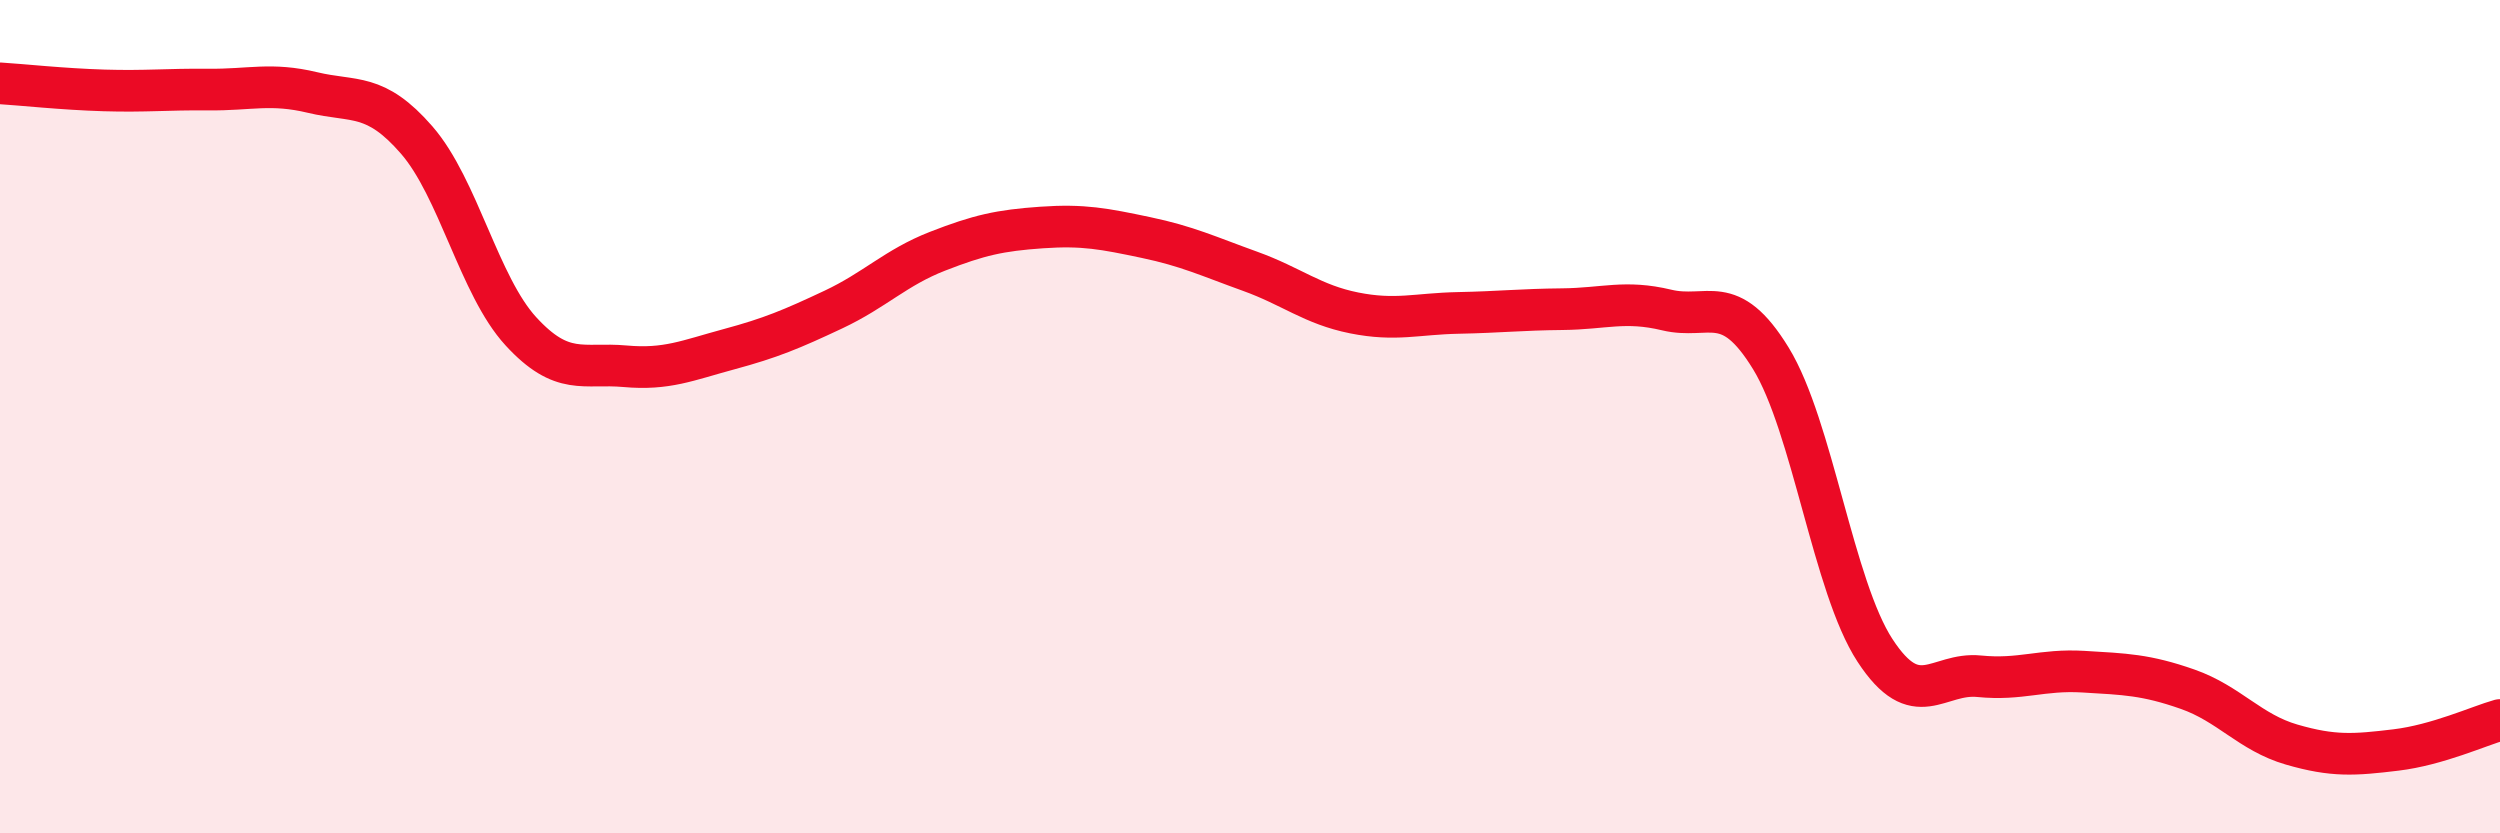
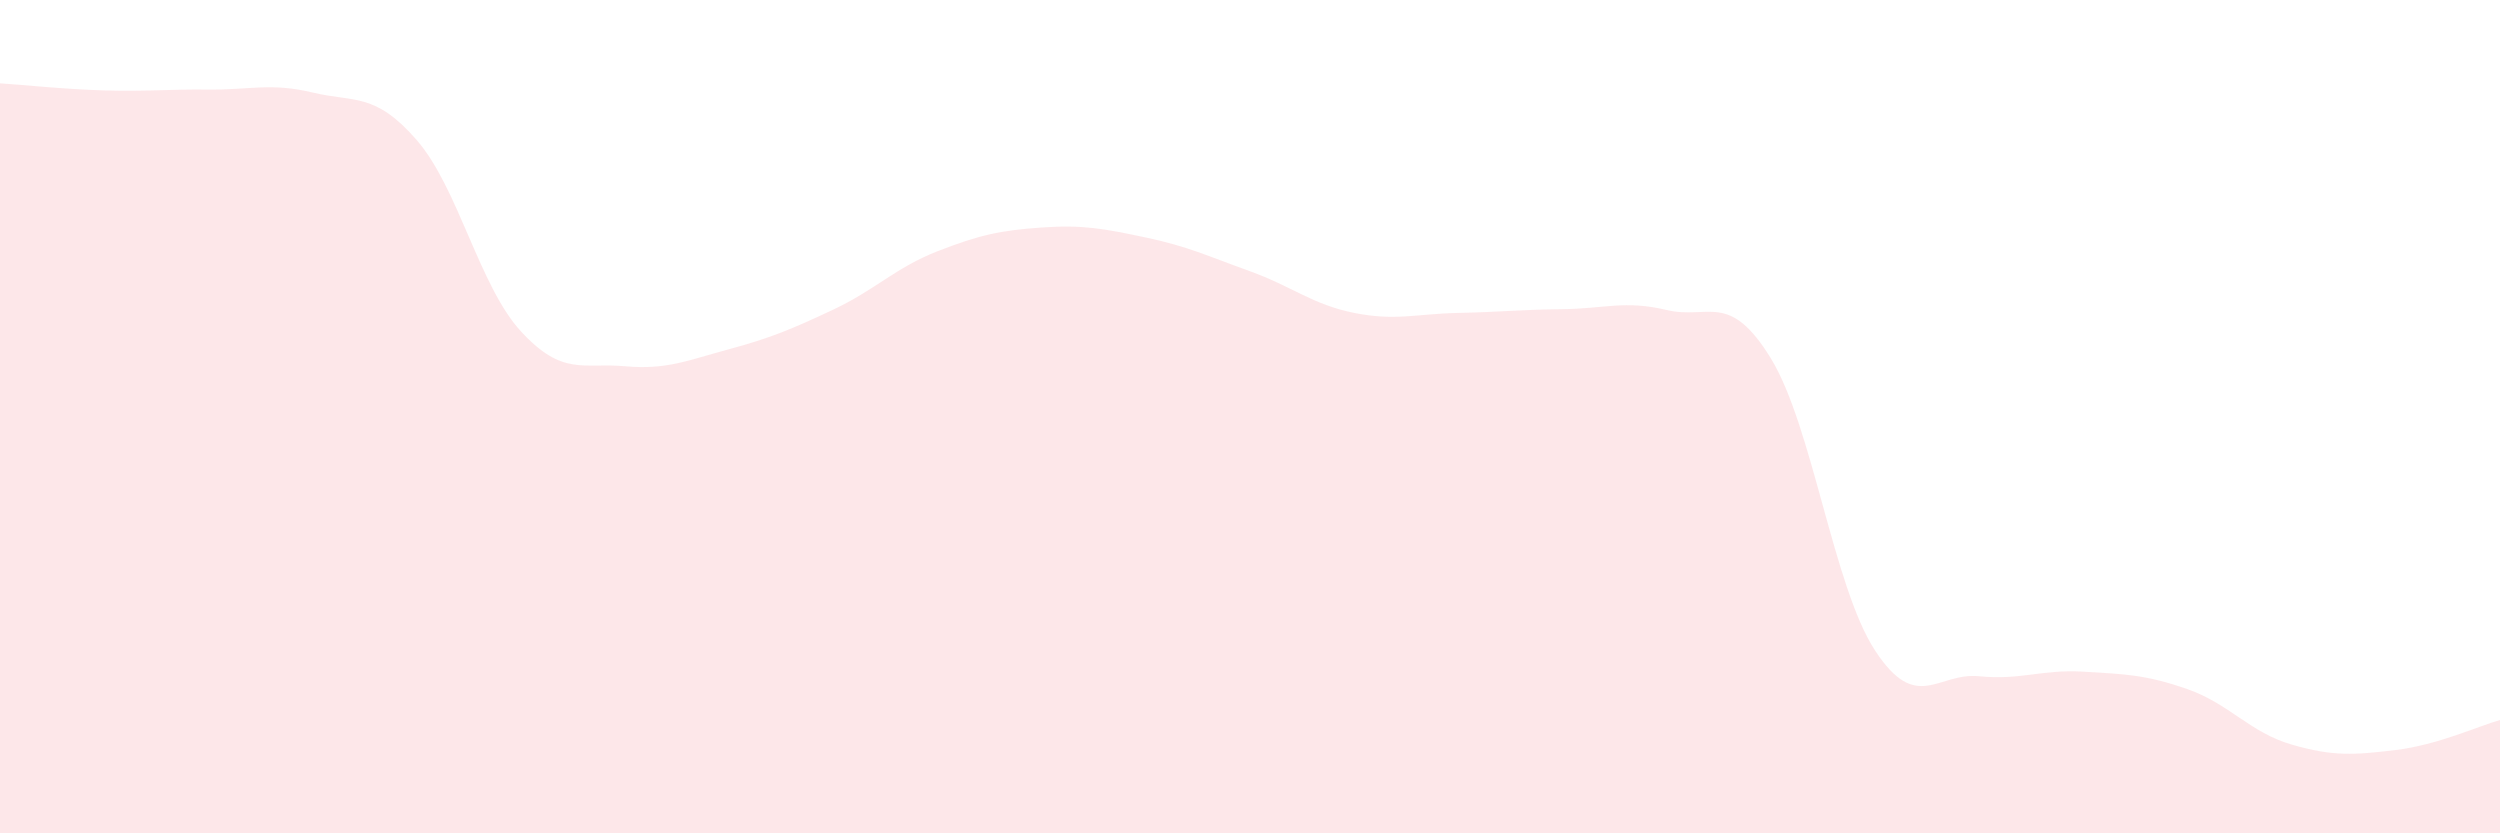
<svg xmlns="http://www.w3.org/2000/svg" width="60" height="20" viewBox="0 0 60 20">
  <path d="M 0,2 C 0.5,2.03 1.5,2.14 2.5,2.17 C 3.5,2.2 4,2.14 5,2.15 C 6,2.16 6.5,1.98 7.5,2.22 C 8.5,2.46 9,2.21 10,3.36 C 11,4.51 11.5,6.86 12.5,7.95 C 13.5,9.04 14,8.7 15,8.79 C 16,8.88 16.5,8.65 17.5,8.38 C 18.5,8.11 19,7.9 20,7.43 C 21,6.96 21.5,6.42 22.5,6.03 C 23.5,5.64 24,5.53 25,5.46 C 26,5.39 26.5,5.49 27.5,5.7 C 28.5,5.91 29,6.15 30,6.51 C 31,6.87 31.5,7.31 32.5,7.51 C 33.5,7.71 34,7.53 35,7.51 C 36,7.49 36.5,7.43 37.5,7.42 C 38.5,7.41 39,7.2 40,7.44 C 41,7.68 41.5,6.97 42.5,8.6 C 43.5,10.23 44,14.08 45,15.61 C 46,17.14 46.5,16.13 47.5,16.23 C 48.5,16.33 49,16.06 50,16.12 C 51,16.18 51.5,16.19 52.5,16.54 C 53.5,16.89 54,17.58 55,17.87 C 56,18.16 56.5,18.12 57.5,18 C 58.5,17.88 59.5,17.42 60,17.28L60 20L0 20Z" fill="#EB0A25" opacity="0.1" stroke-linecap="round" stroke-linejoin="round" />
-   <path d="M 0,2 C 0.5,2.03 1.5,2.14 2.5,2.17 C 3.5,2.2 4,2.14 5,2.15 C 6,2.16 6.5,1.98 7.5,2.22 C 8.5,2.46 9,2.21 10,3.36 C 11,4.51 11.5,6.86 12.5,7.95 C 13.5,9.04 14,8.7 15,8.79 C 16,8.88 16.5,8.65 17.5,8.38 C 18.5,8.11 19,7.9 20,7.43 C 21,6.96 21.5,6.42 22.5,6.03 C 23.5,5.64 24,5.53 25,5.46 C 26,5.39 26.5,5.49 27.5,5.7 C 28.5,5.91 29,6.15 30,6.51 C 31,6.87 31.5,7.31 32.5,7.51 C 33.5,7.71 34,7.53 35,7.51 C 36,7.49 36.5,7.43 37.5,7.42 C 38.5,7.41 39,7.2 40,7.44 C 41,7.68 41.5,6.97 42.5,8.6 C 43.5,10.23 44,14.08 45,15.61 C 46,17.14 46.5,16.13 47.5,16.23 C 48.5,16.33 49,16.06 50,16.12 C 51,16.18 51.5,16.19 52.5,16.54 C 53.5,16.89 54,17.58 55,17.87 C 56,18.16 56.5,18.12 57.5,18 C 58.5,17.88 59.5,17.42 60,17.28" stroke="#EB0A25" stroke-width="1" fill="none" stroke-linecap="round" stroke-linejoin="round" />
</svg>